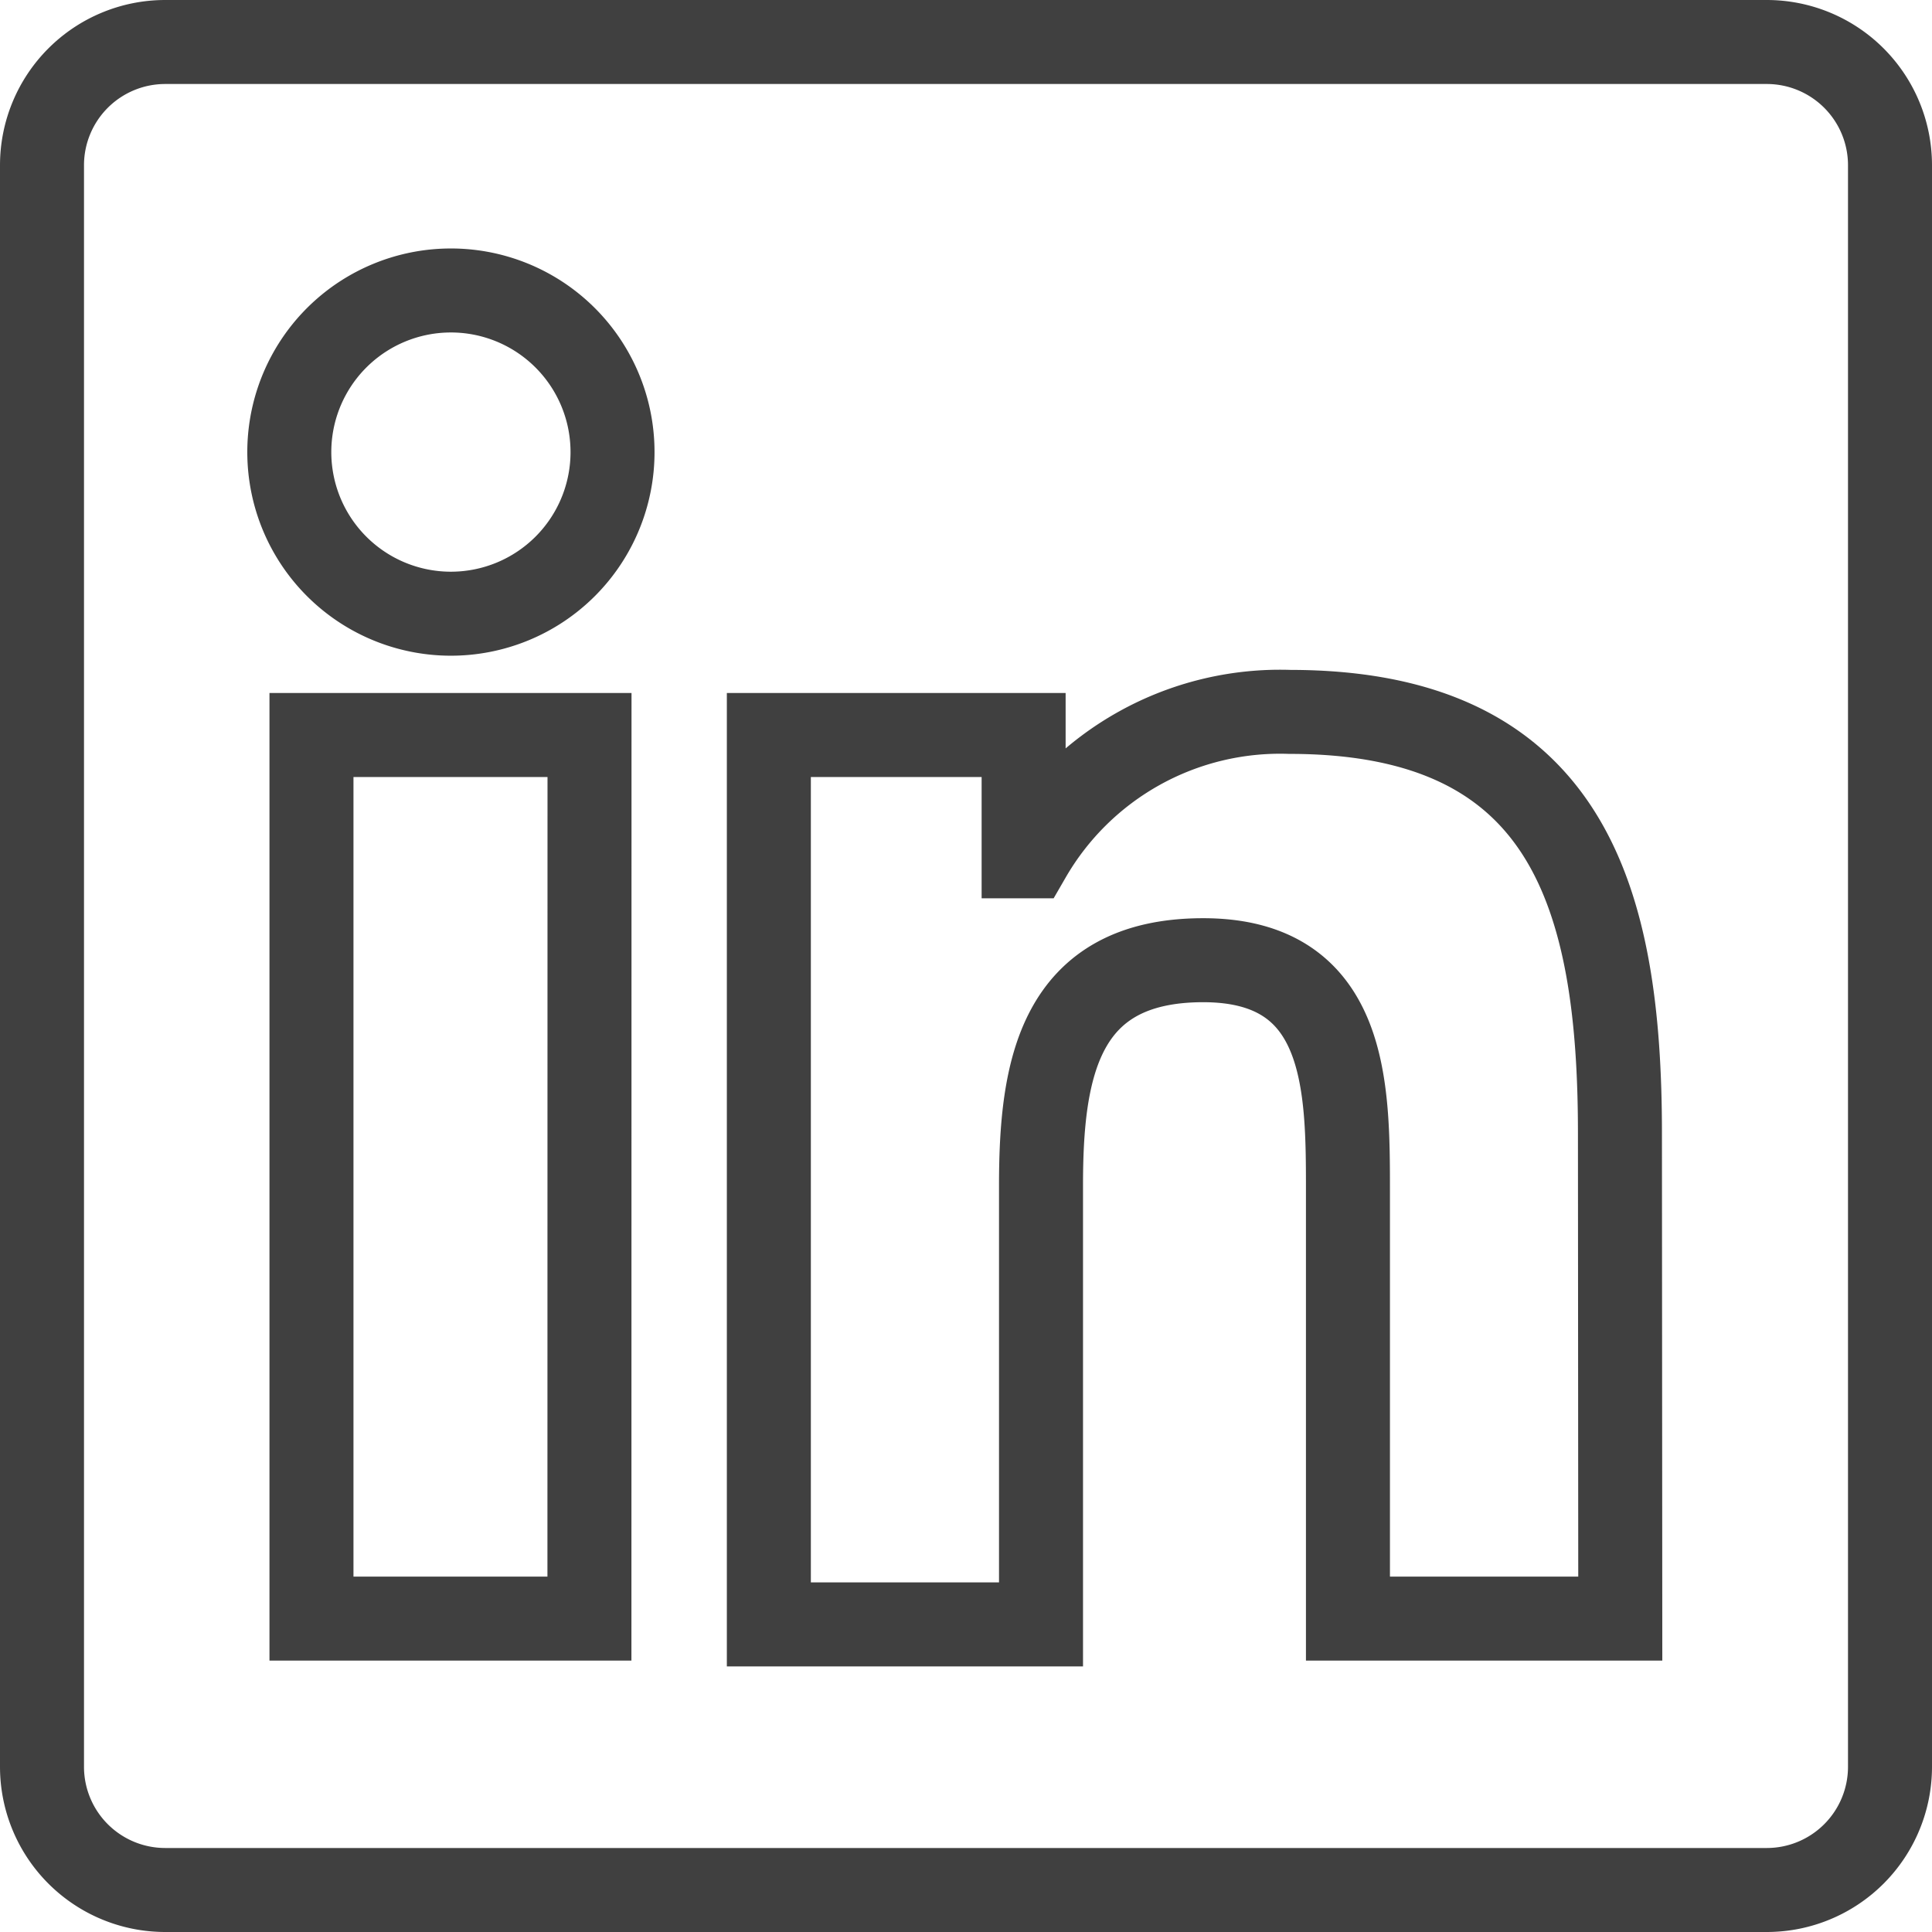
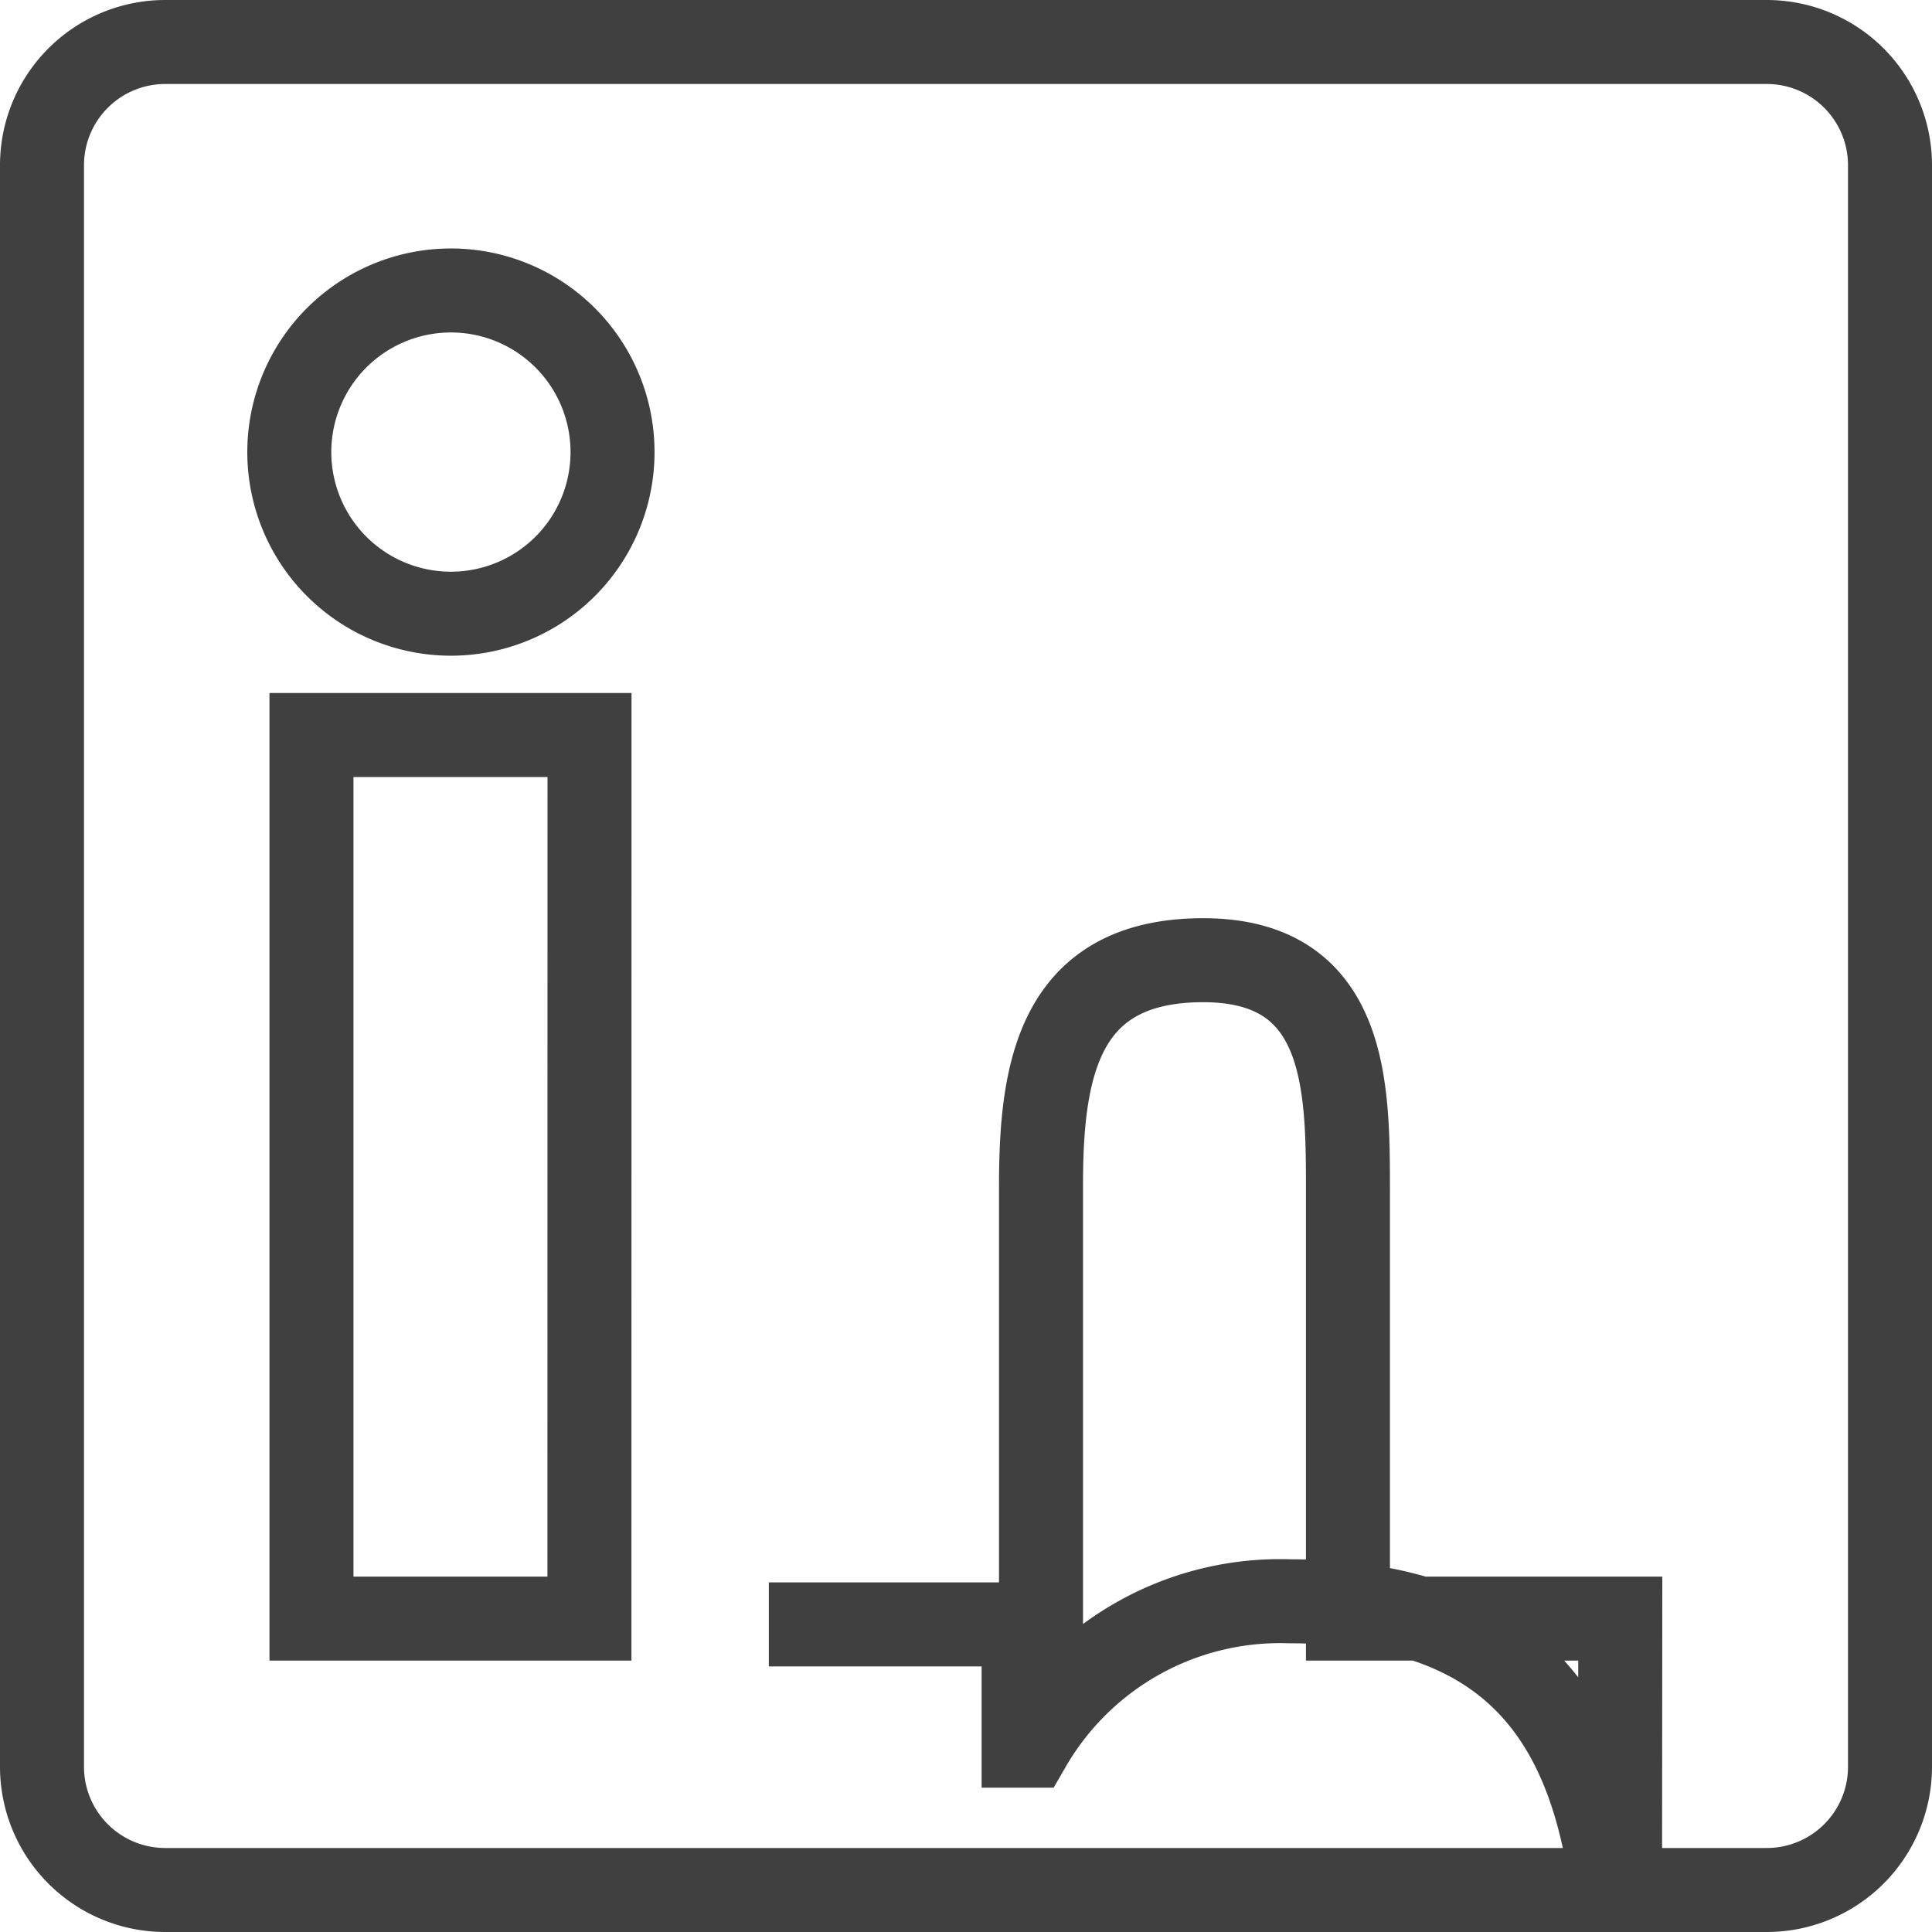
<svg xmlns="http://www.w3.org/2000/svg" width="23" height="23" viewBox="0 0 23 23">
  <g id="logo-linkedin" transform="translate(-0.5 -0.5)">
-     <path id="Path_1375" data-name="Path 1375" d="M21.533,1H2.467A1.467,1.467,0,0,0,1,2.467V21.533A1.467,1.467,0,0,0,2.467,23H21.533A1.467,1.467,0,0,0,23,21.533V2.467A1.467,1.467,0,0,0,21.533,1ZM7.517,19.769H4.208V9.25h3.31ZM5.862,7.806a1.924,1.924,0,1,1,1.365-.562,1.925,1.925,0,0,1-1.365.562ZM19.789,19.769H16.547V14.681c0-1.237,0-2.75-1.723-2.75s-1.931,1.307-1.931,2.681v5.226H9.653V9.25h3.033v1.444h.069a3.447,3.447,0,0,1,3.1-1.719c3.31,0,3.93,2.2,3.93,5.019Z" transform="translate(0)" fill="none" stroke="#404040" stroke-width="1" />
+     <path id="Path_1375" data-name="Path 1375" d="M21.533,1H2.467A1.467,1.467,0,0,0,1,2.467V21.533A1.467,1.467,0,0,0,2.467,23H21.533A1.467,1.467,0,0,0,23,21.533V2.467A1.467,1.467,0,0,0,21.533,1ZM7.517,19.769H4.208V9.25h3.31ZM5.862,7.806a1.924,1.924,0,1,1,1.365-.562,1.925,1.925,0,0,1-1.365.562ZM19.789,19.769H16.547V14.681c0-1.237,0-2.75-1.723-2.75s-1.931,1.307-1.931,2.681v5.226H9.653h3.033v1.444h.069a3.447,3.447,0,0,1,3.1-1.719c3.31,0,3.93,2.2,3.93,5.019Z" transform="translate(0)" fill="none" stroke="#404040" stroke-width="1" />
  </g>
</svg>